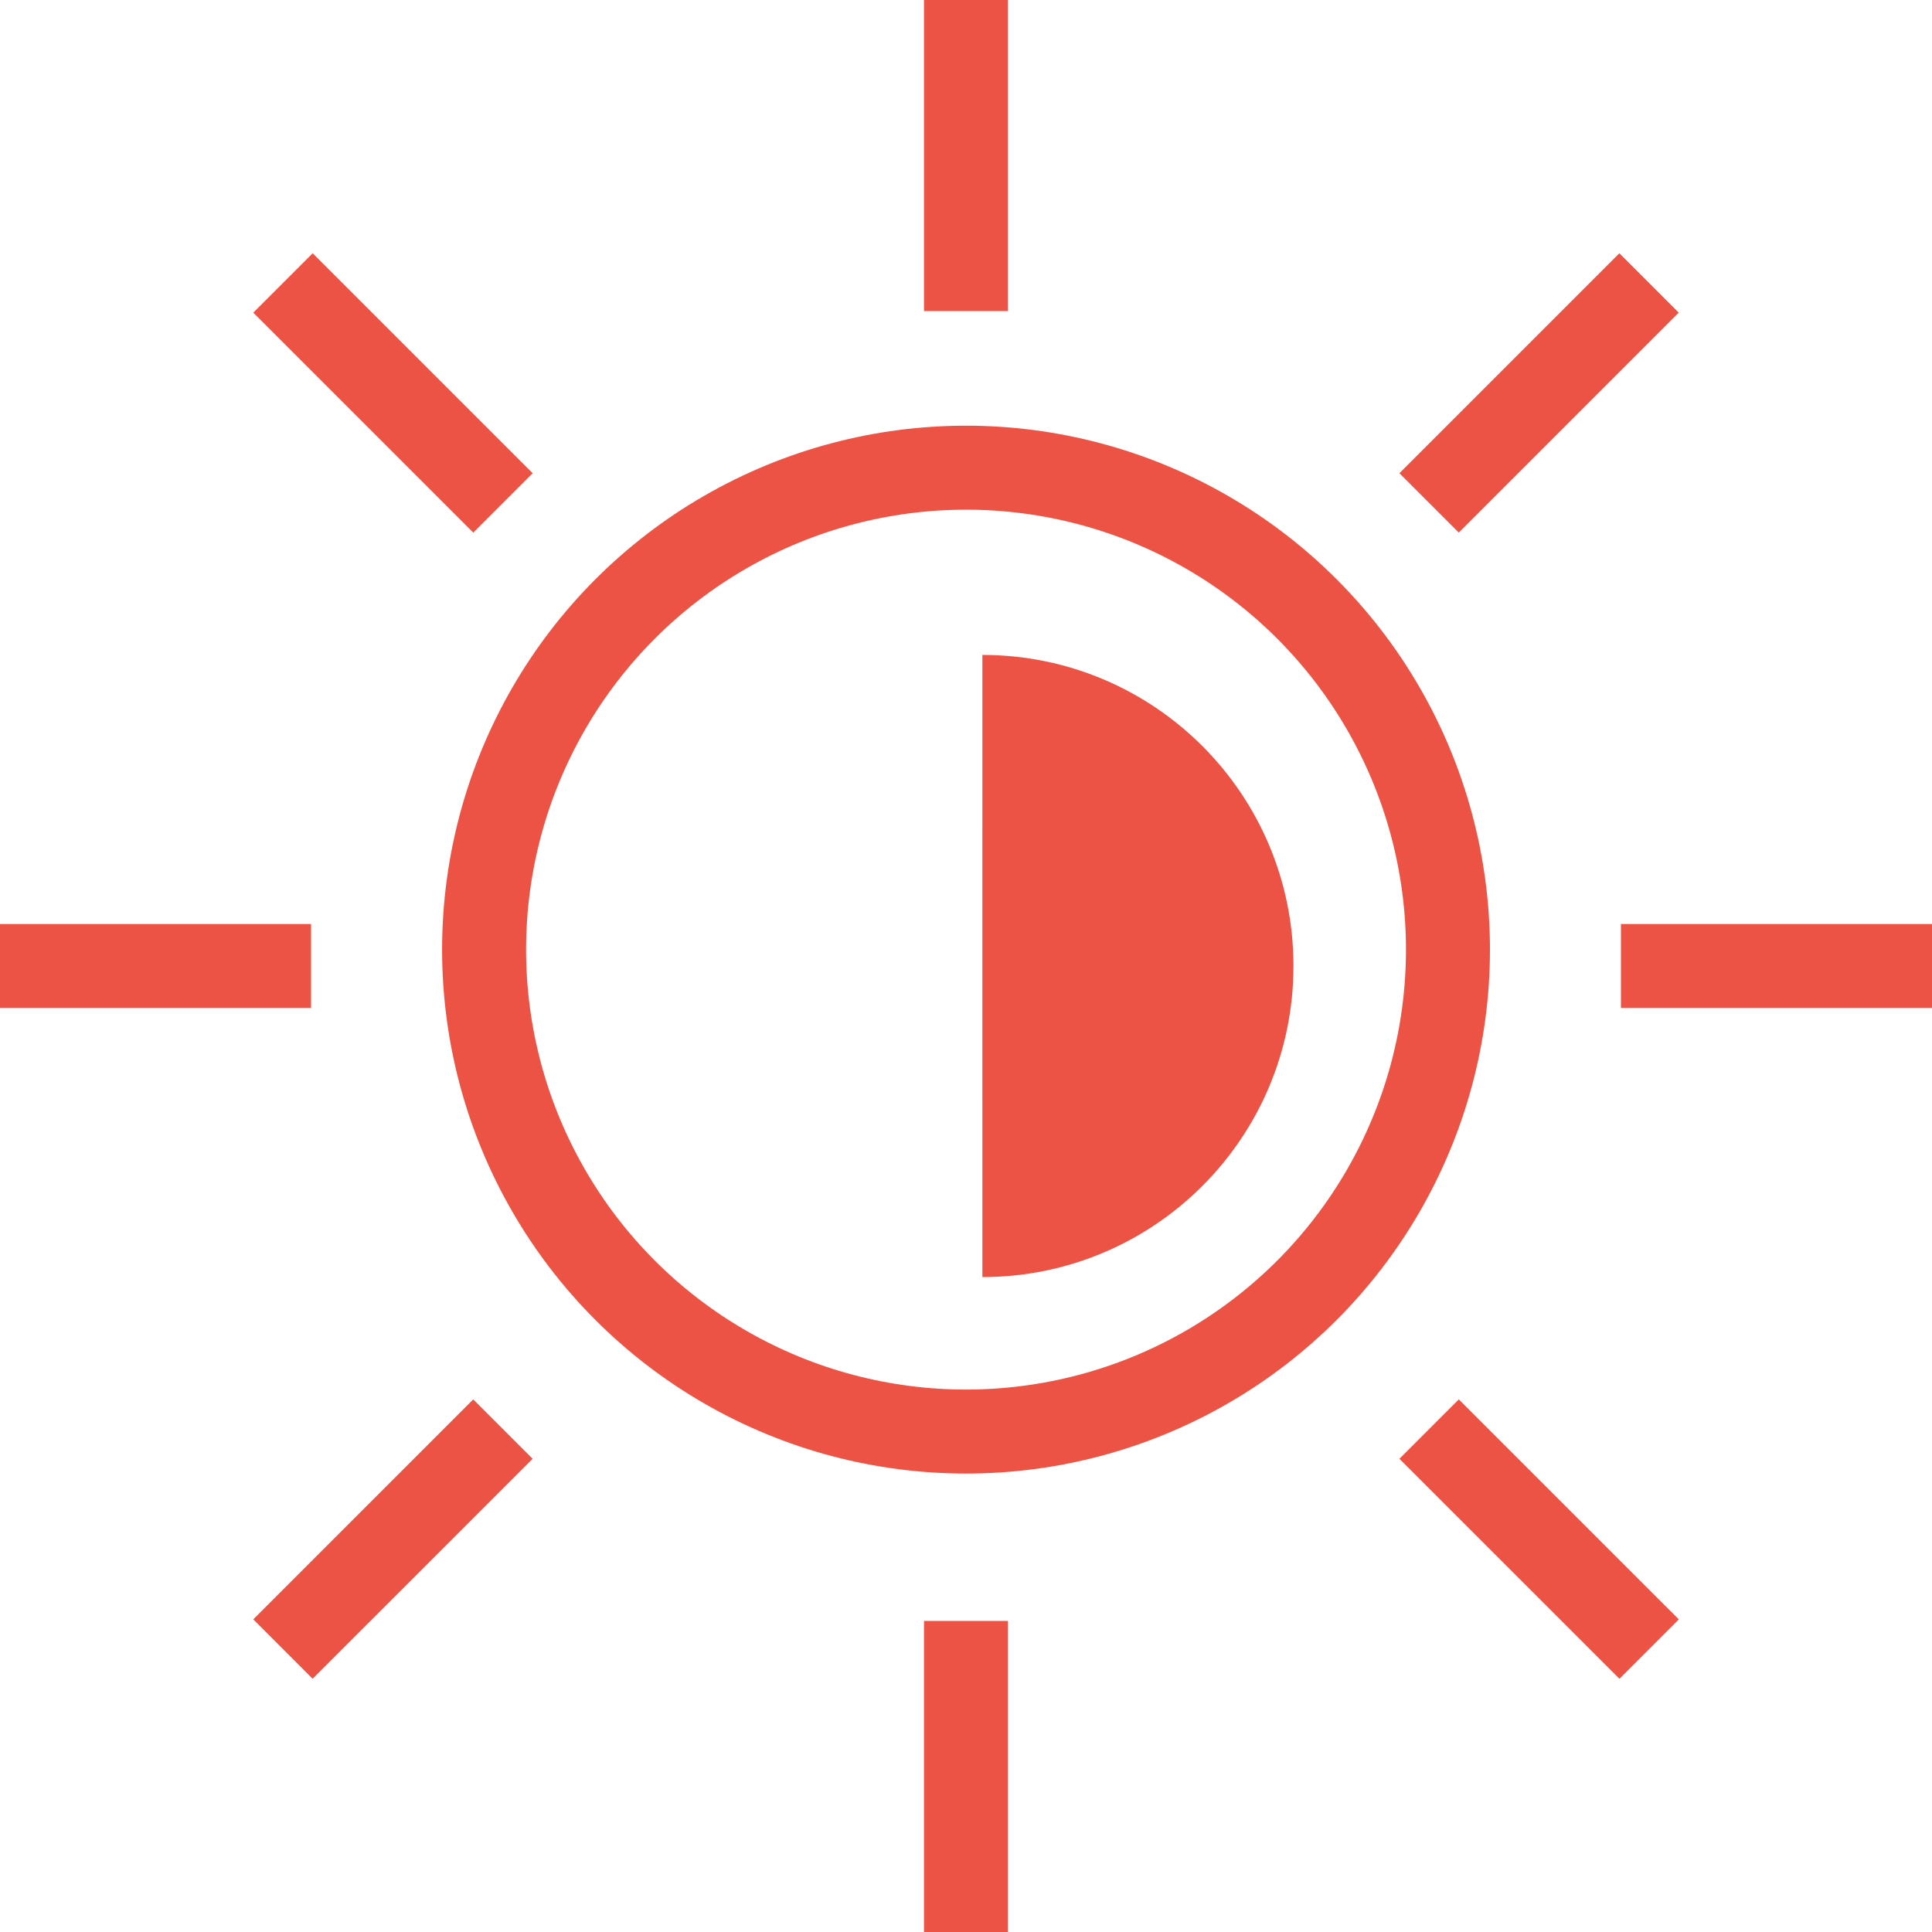
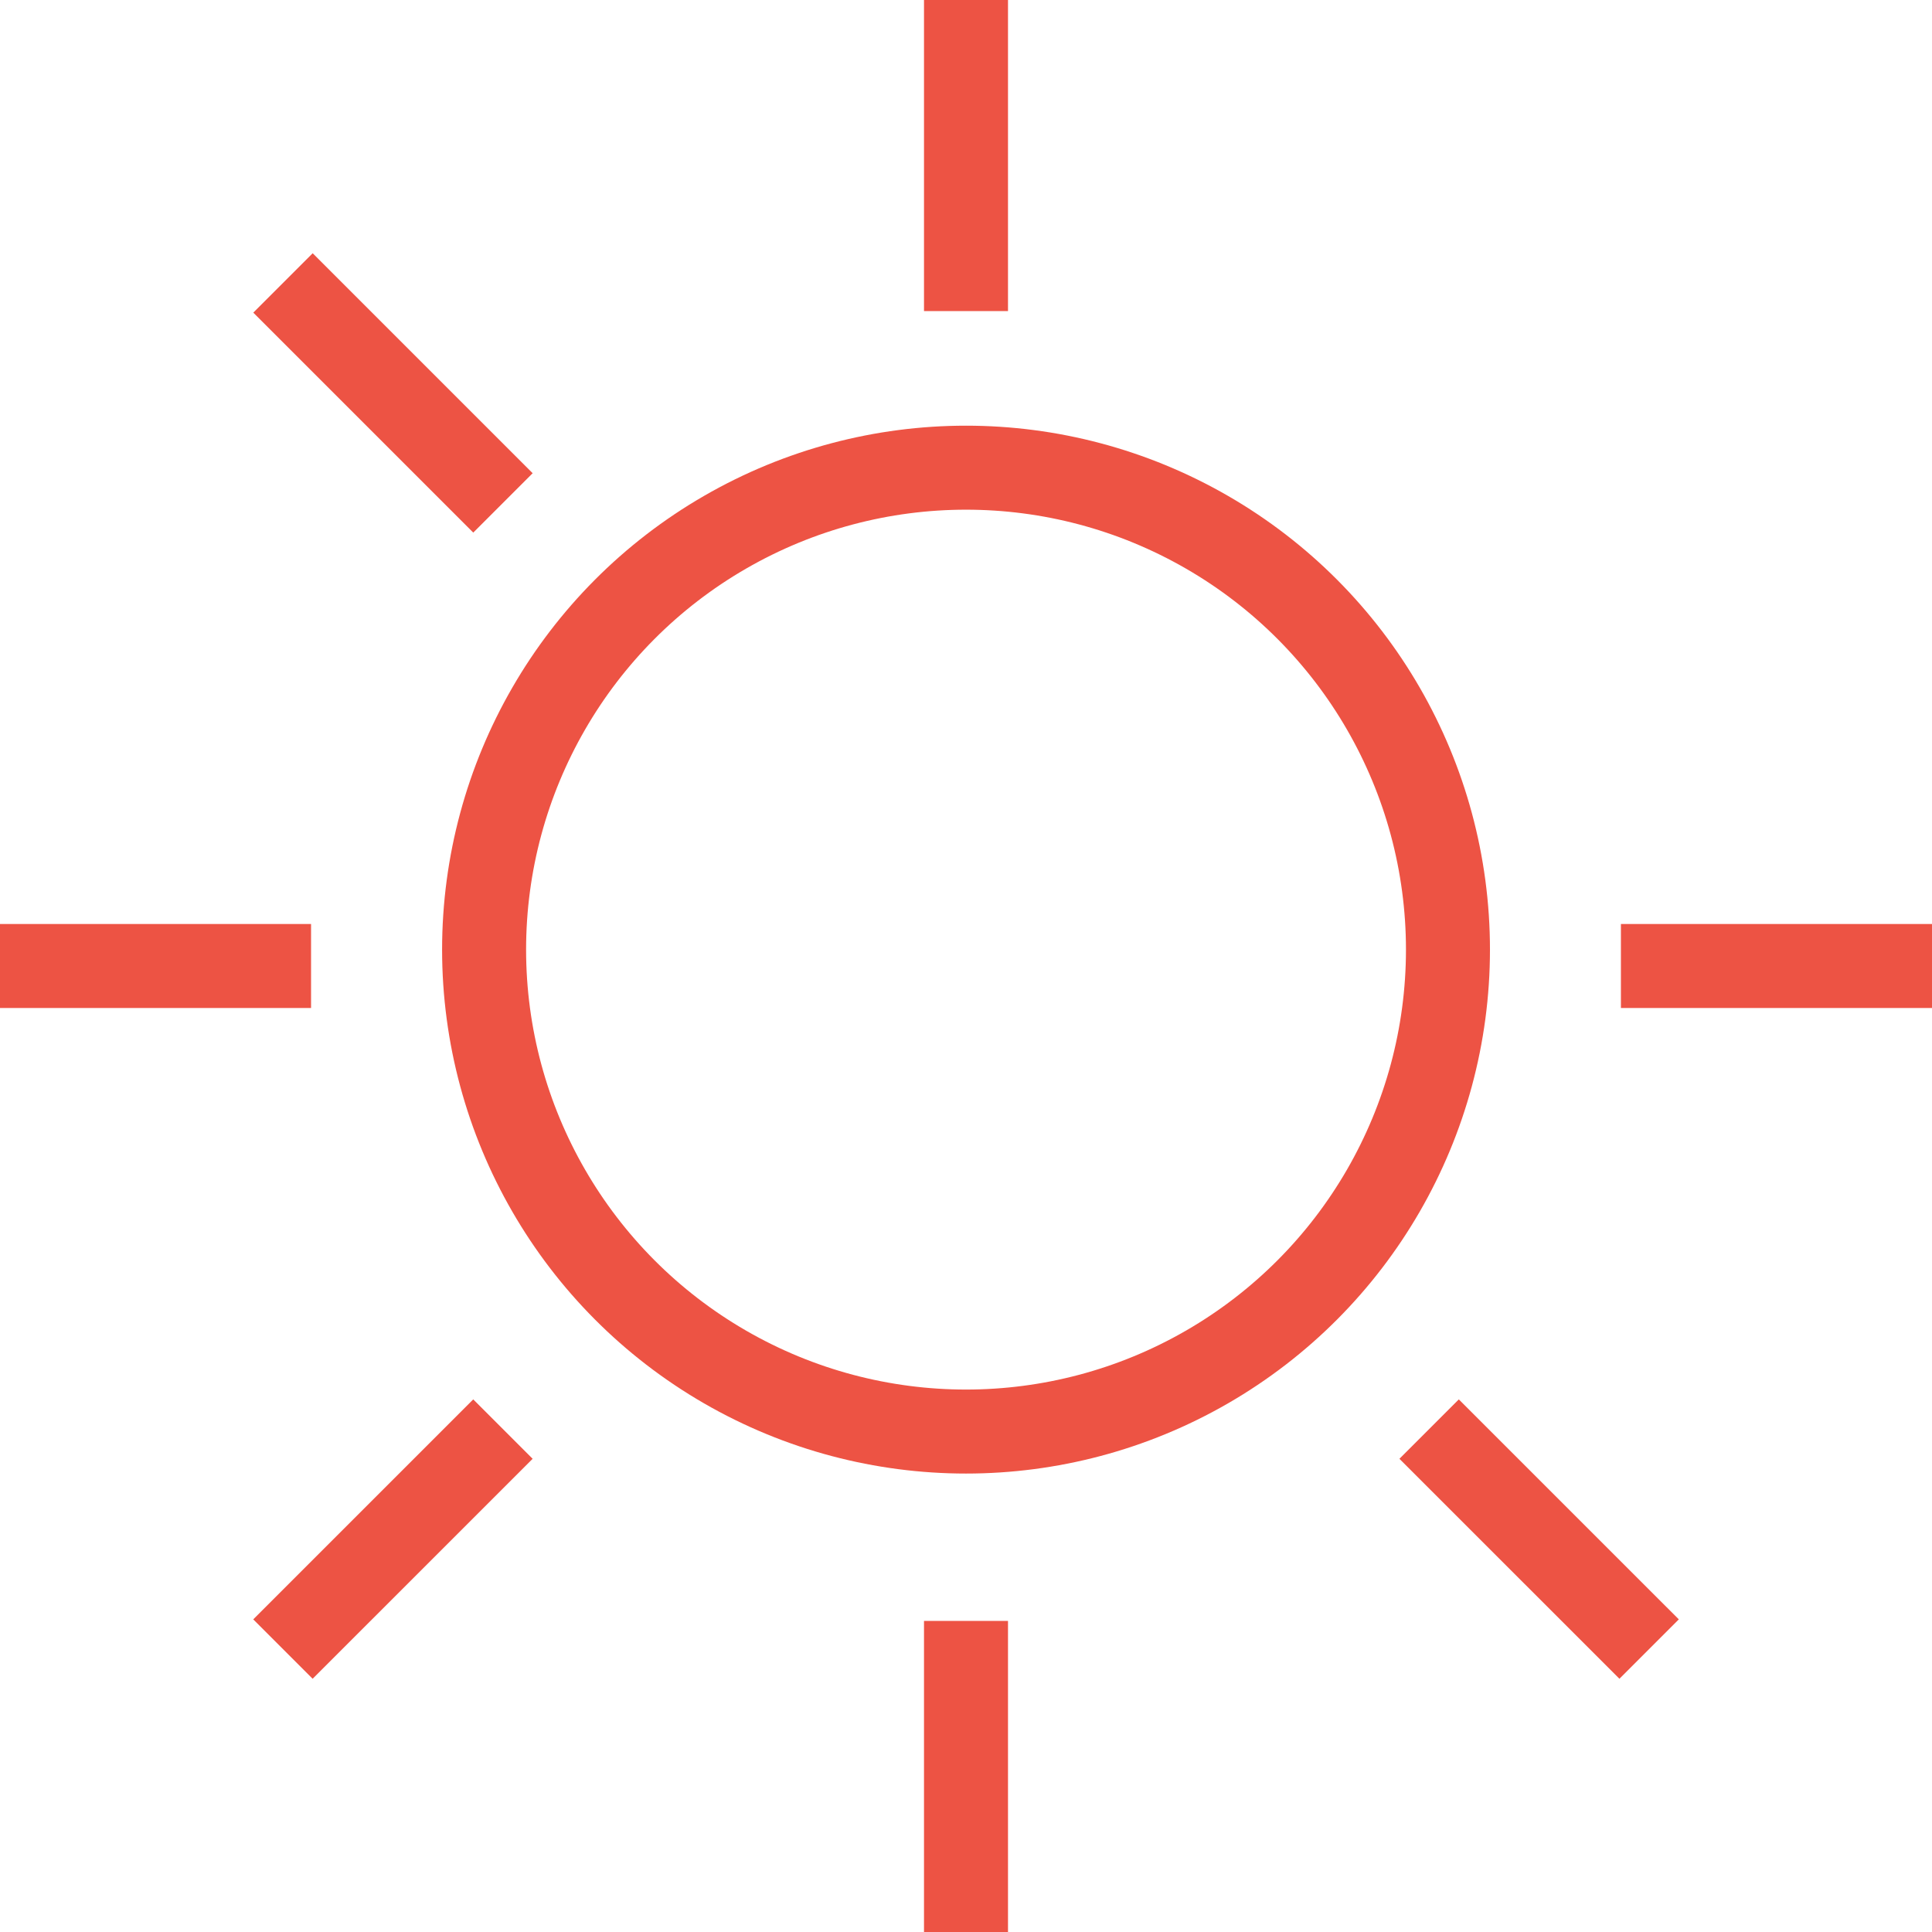
<svg xmlns="http://www.w3.org/2000/svg" width="69" height="69" viewBox="0 0 69 69" fill="none">
  <circle cx="34.501" cy="33.915" r="17.212" stroke="#ED5344" stroke-width="3" />
  <path d="M34.5 11.11V0" stroke="#ED5344" stroke-width="3" />
  <path d="M34.5 69V57.89" stroke="#ED5344" stroke-width="3" />
  <path d="M57.89 34.5L69 34.5" stroke="#ED5344" stroke-width="3" />
  <path d="M-0.001 34.5L11.109 34.5" stroke="#ED5344" stroke-width="3" />
  <path d="M51.04 51.039L58.897 58.895" stroke="#ED5344" stroke-width="3" />
  <path d="M10.107 10.105L17.963 17.961" stroke="#ED5344" stroke-width="3" />
  <path d="M17.962 51.039L10.105 58.895" stroke="#ED5344" stroke-width="3" />
-   <path d="M58.895 10.105L51.039 17.961" stroke="#ED5344" stroke-width="3" />
-   <path d="M46.195 34.5C46.195 40.636 41.221 45.61 35.085 45.61C35.085 45.61 35.084 40.636 35.084 34.5C35.084 28.364 35.085 23.39 35.085 23.39C41.221 23.39 46.195 28.364 46.195 34.5Z" fill="#ED5344" />
</svg>